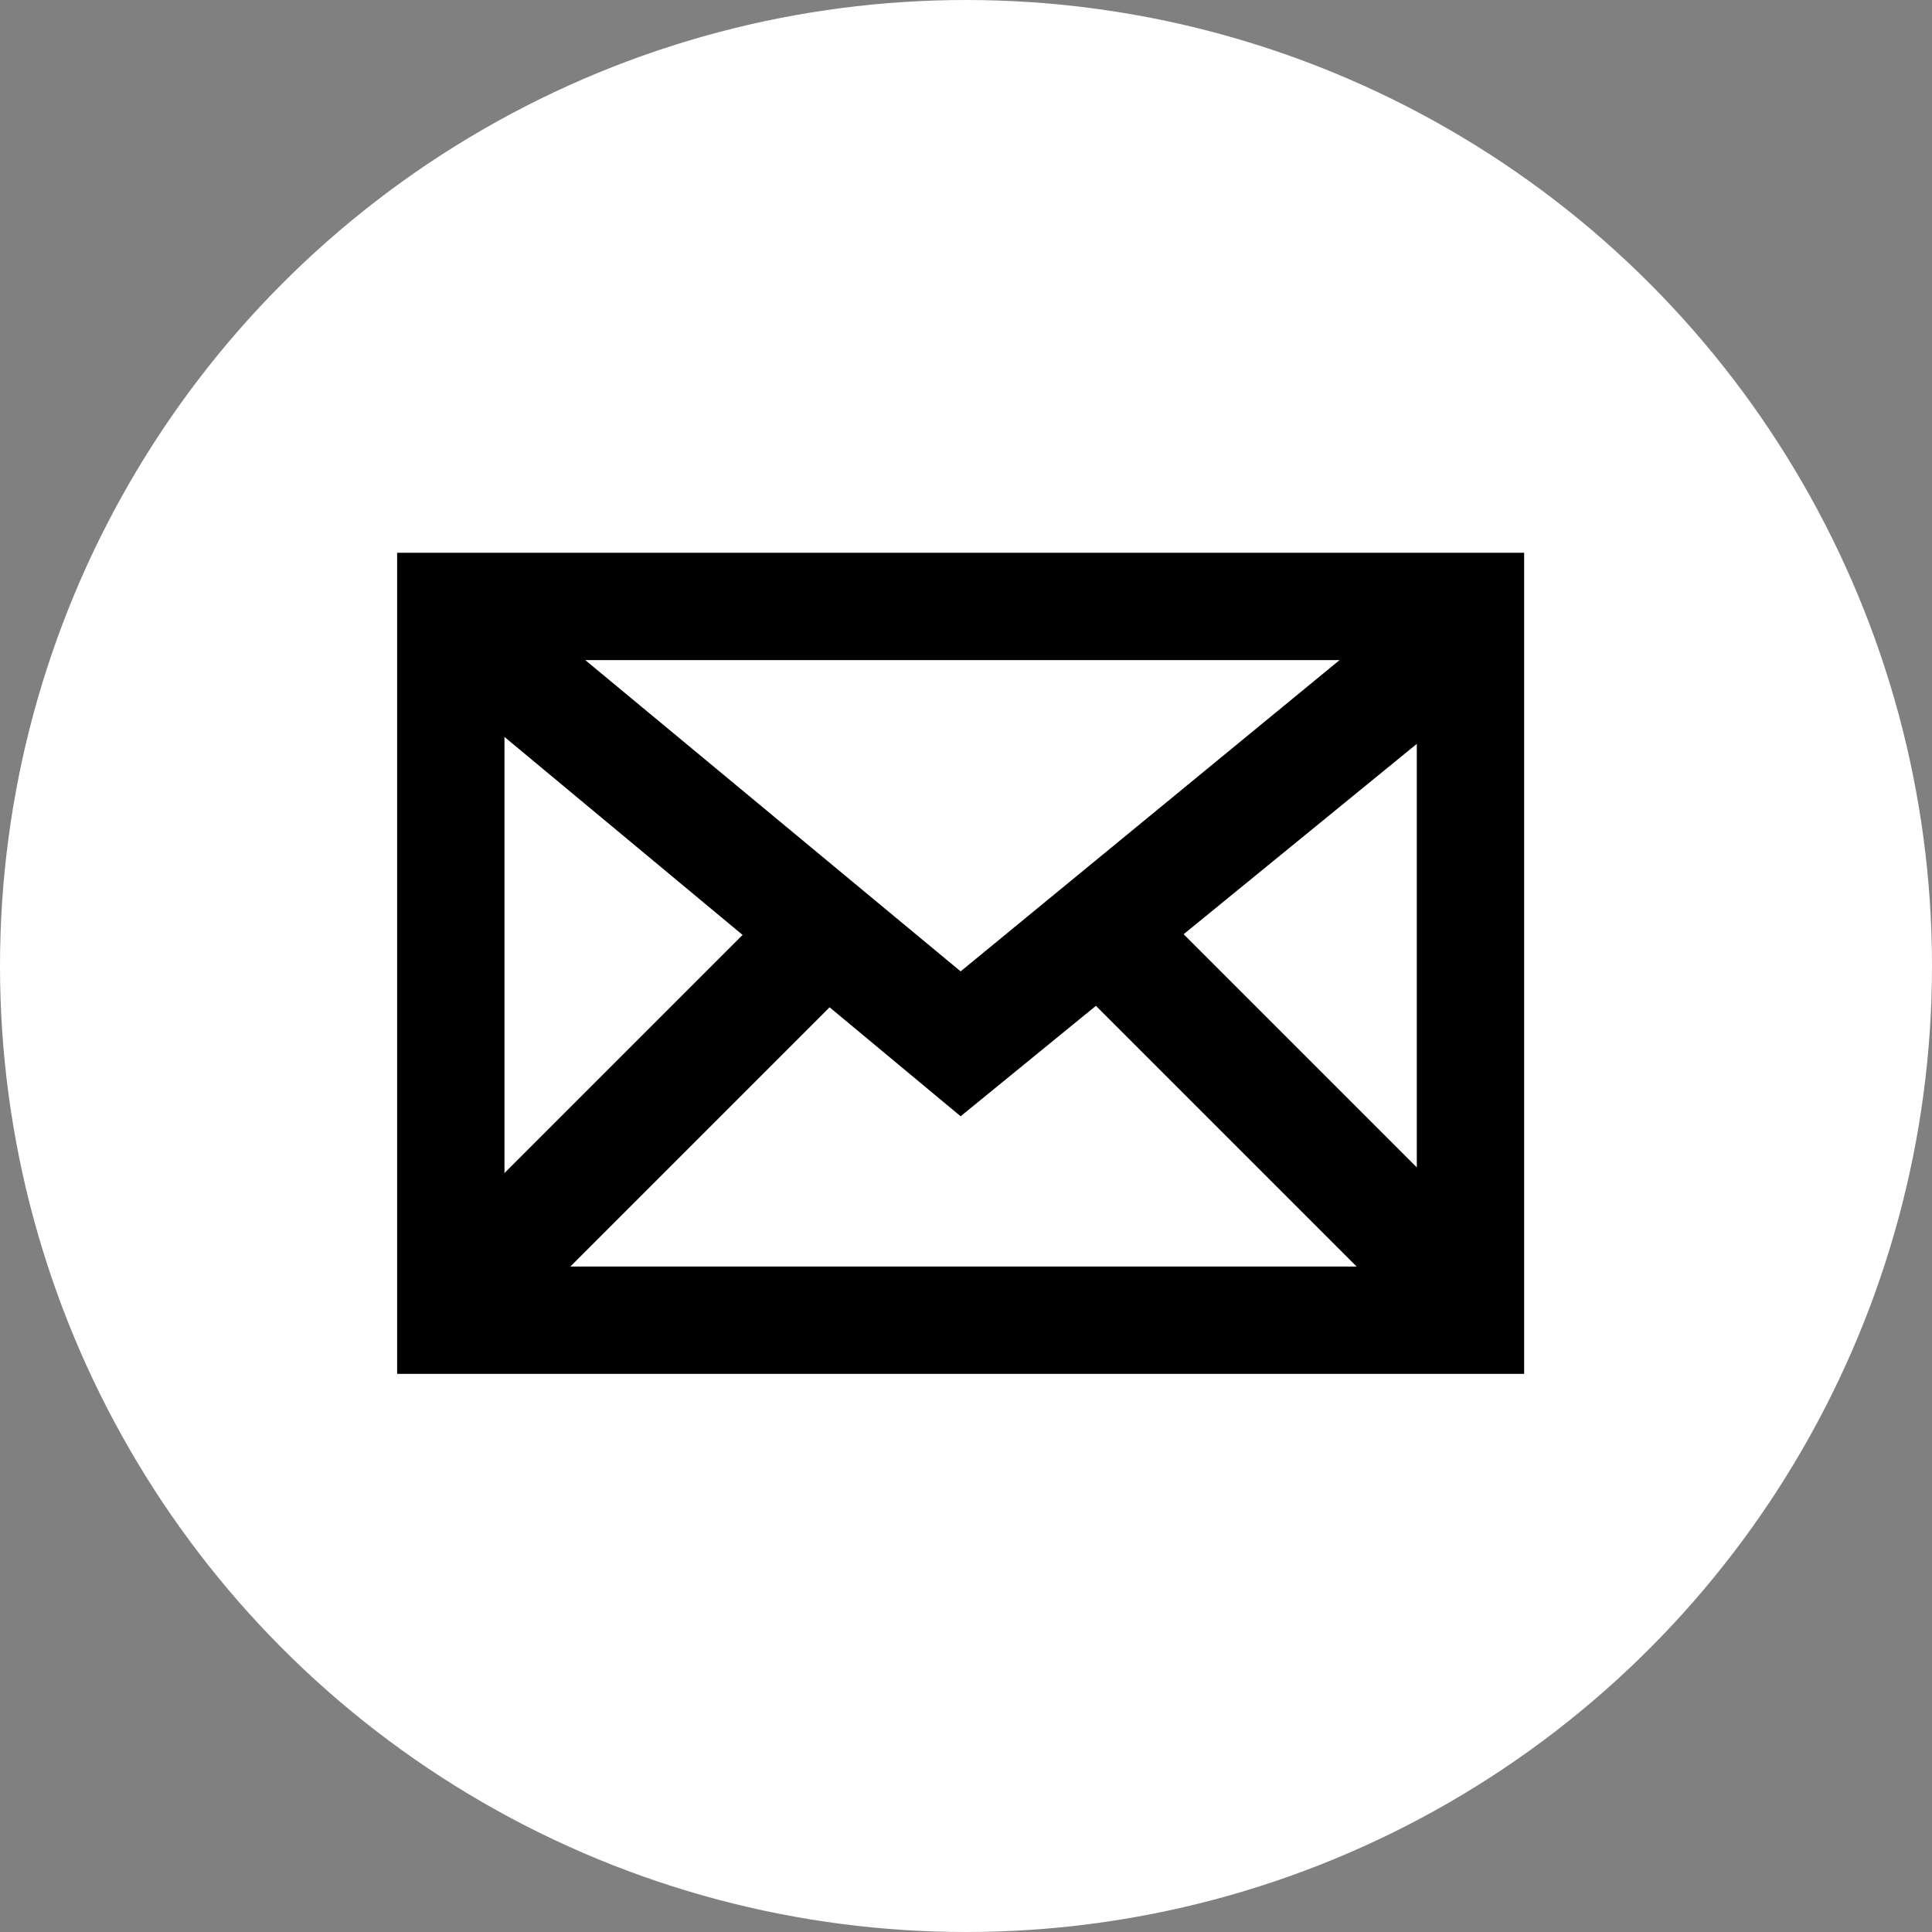
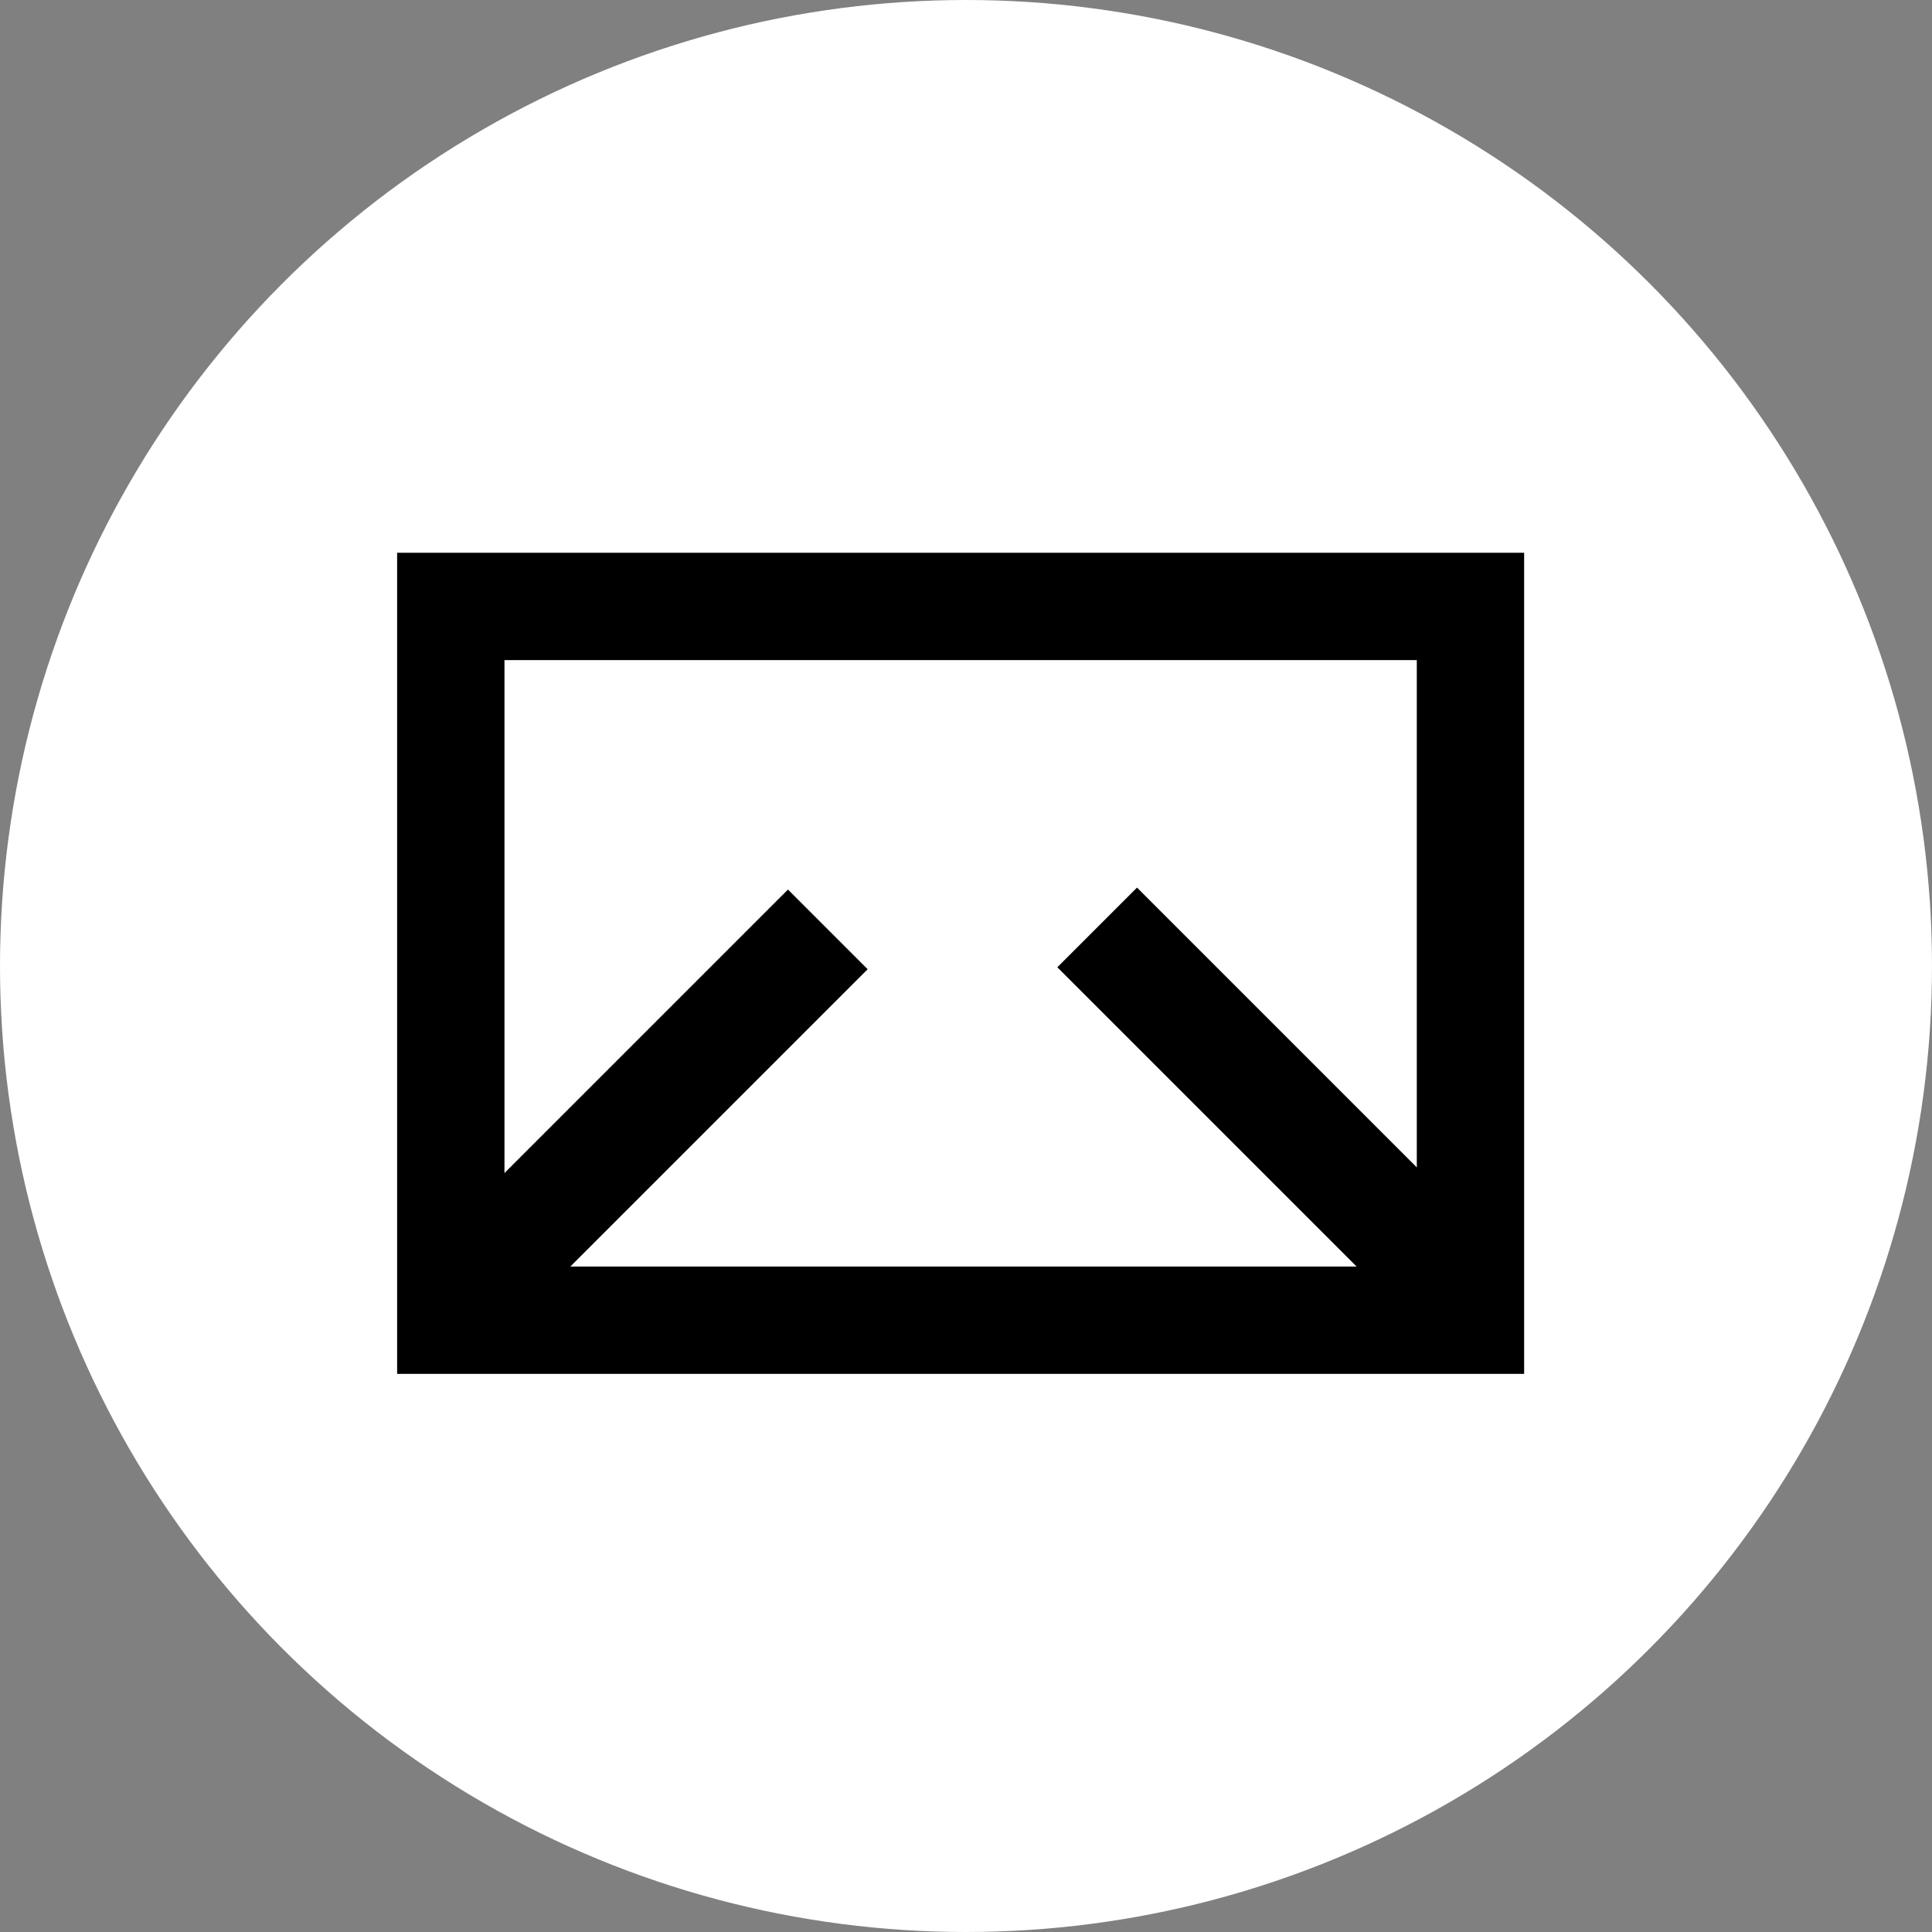
<svg xmlns="http://www.w3.org/2000/svg" version="1.1" id="Layer_1" x="0px" y="0px" viewBox="0 0 36 36" style="enable-background:new 0 0 36 36;" xml:space="preserve">
  <rect x="0" y="0" width="36" height="36" fill="#808080" stroke="none" />
  <style type="text/css">
	.st0{fill:#FFFFFF;}
	.st1{fill:none;stroke:#000000;stroke-width:2.085;stroke-miterlimit:10;}
	.st2{fill:none;stroke:#000000;stroke-width:2;stroke-miterlimit:10;}
</style>
  <title>email</title>
  <circle class="st0" cx="18" cy="18" r="18" />
  <polygon class="st0" points="14.1,17.5 10,14.1 10,21.6 " />
-   <polygon class="st0" points="11.5,12 18.6,17.8 25.6,12 " />
-   <polygon class="st0" points="21.1,19.1 18.6,21 16.1,19.1 11.4,24 25.8,24 " />
  <polygon class="st0" points="21.9,17.5 26,21.6 26,14.1 " />
  <g>
    <g>
      <rect x="8.6" y="11.3" class="st0" width="18.6" height="13.1" />
    </g>
    <g>
-       <polygon points="17.9,20.8 8.4,12.9 9.7,11.3 17.9,18.1 26.3,11.2 27.7,12.8   " />
-     </g>
+       </g>
    <g>
      <rect x="7.5" y="19.6" transform="matrix(0.707 -0.707 0.707 0.707 -11.052 14.596)" width="9.3" height="2.1" />
    </g>
    <g>
      <rect x="22.8" y="15.9" transform="matrix(0.707 -0.707 0.707 0.707 -7.659 22.902)" width="2.1" height="9.5" />
    </g>
    <g>
      <path class="st1" d="M17.9,17.3" />
    </g>
    <g>
      <path class="st1" d="M17.9,17.4" />
    </g>
    <rect x="8.4" y="11.3" class="st2" width="19" height="13.3" />
  </g>
</svg>